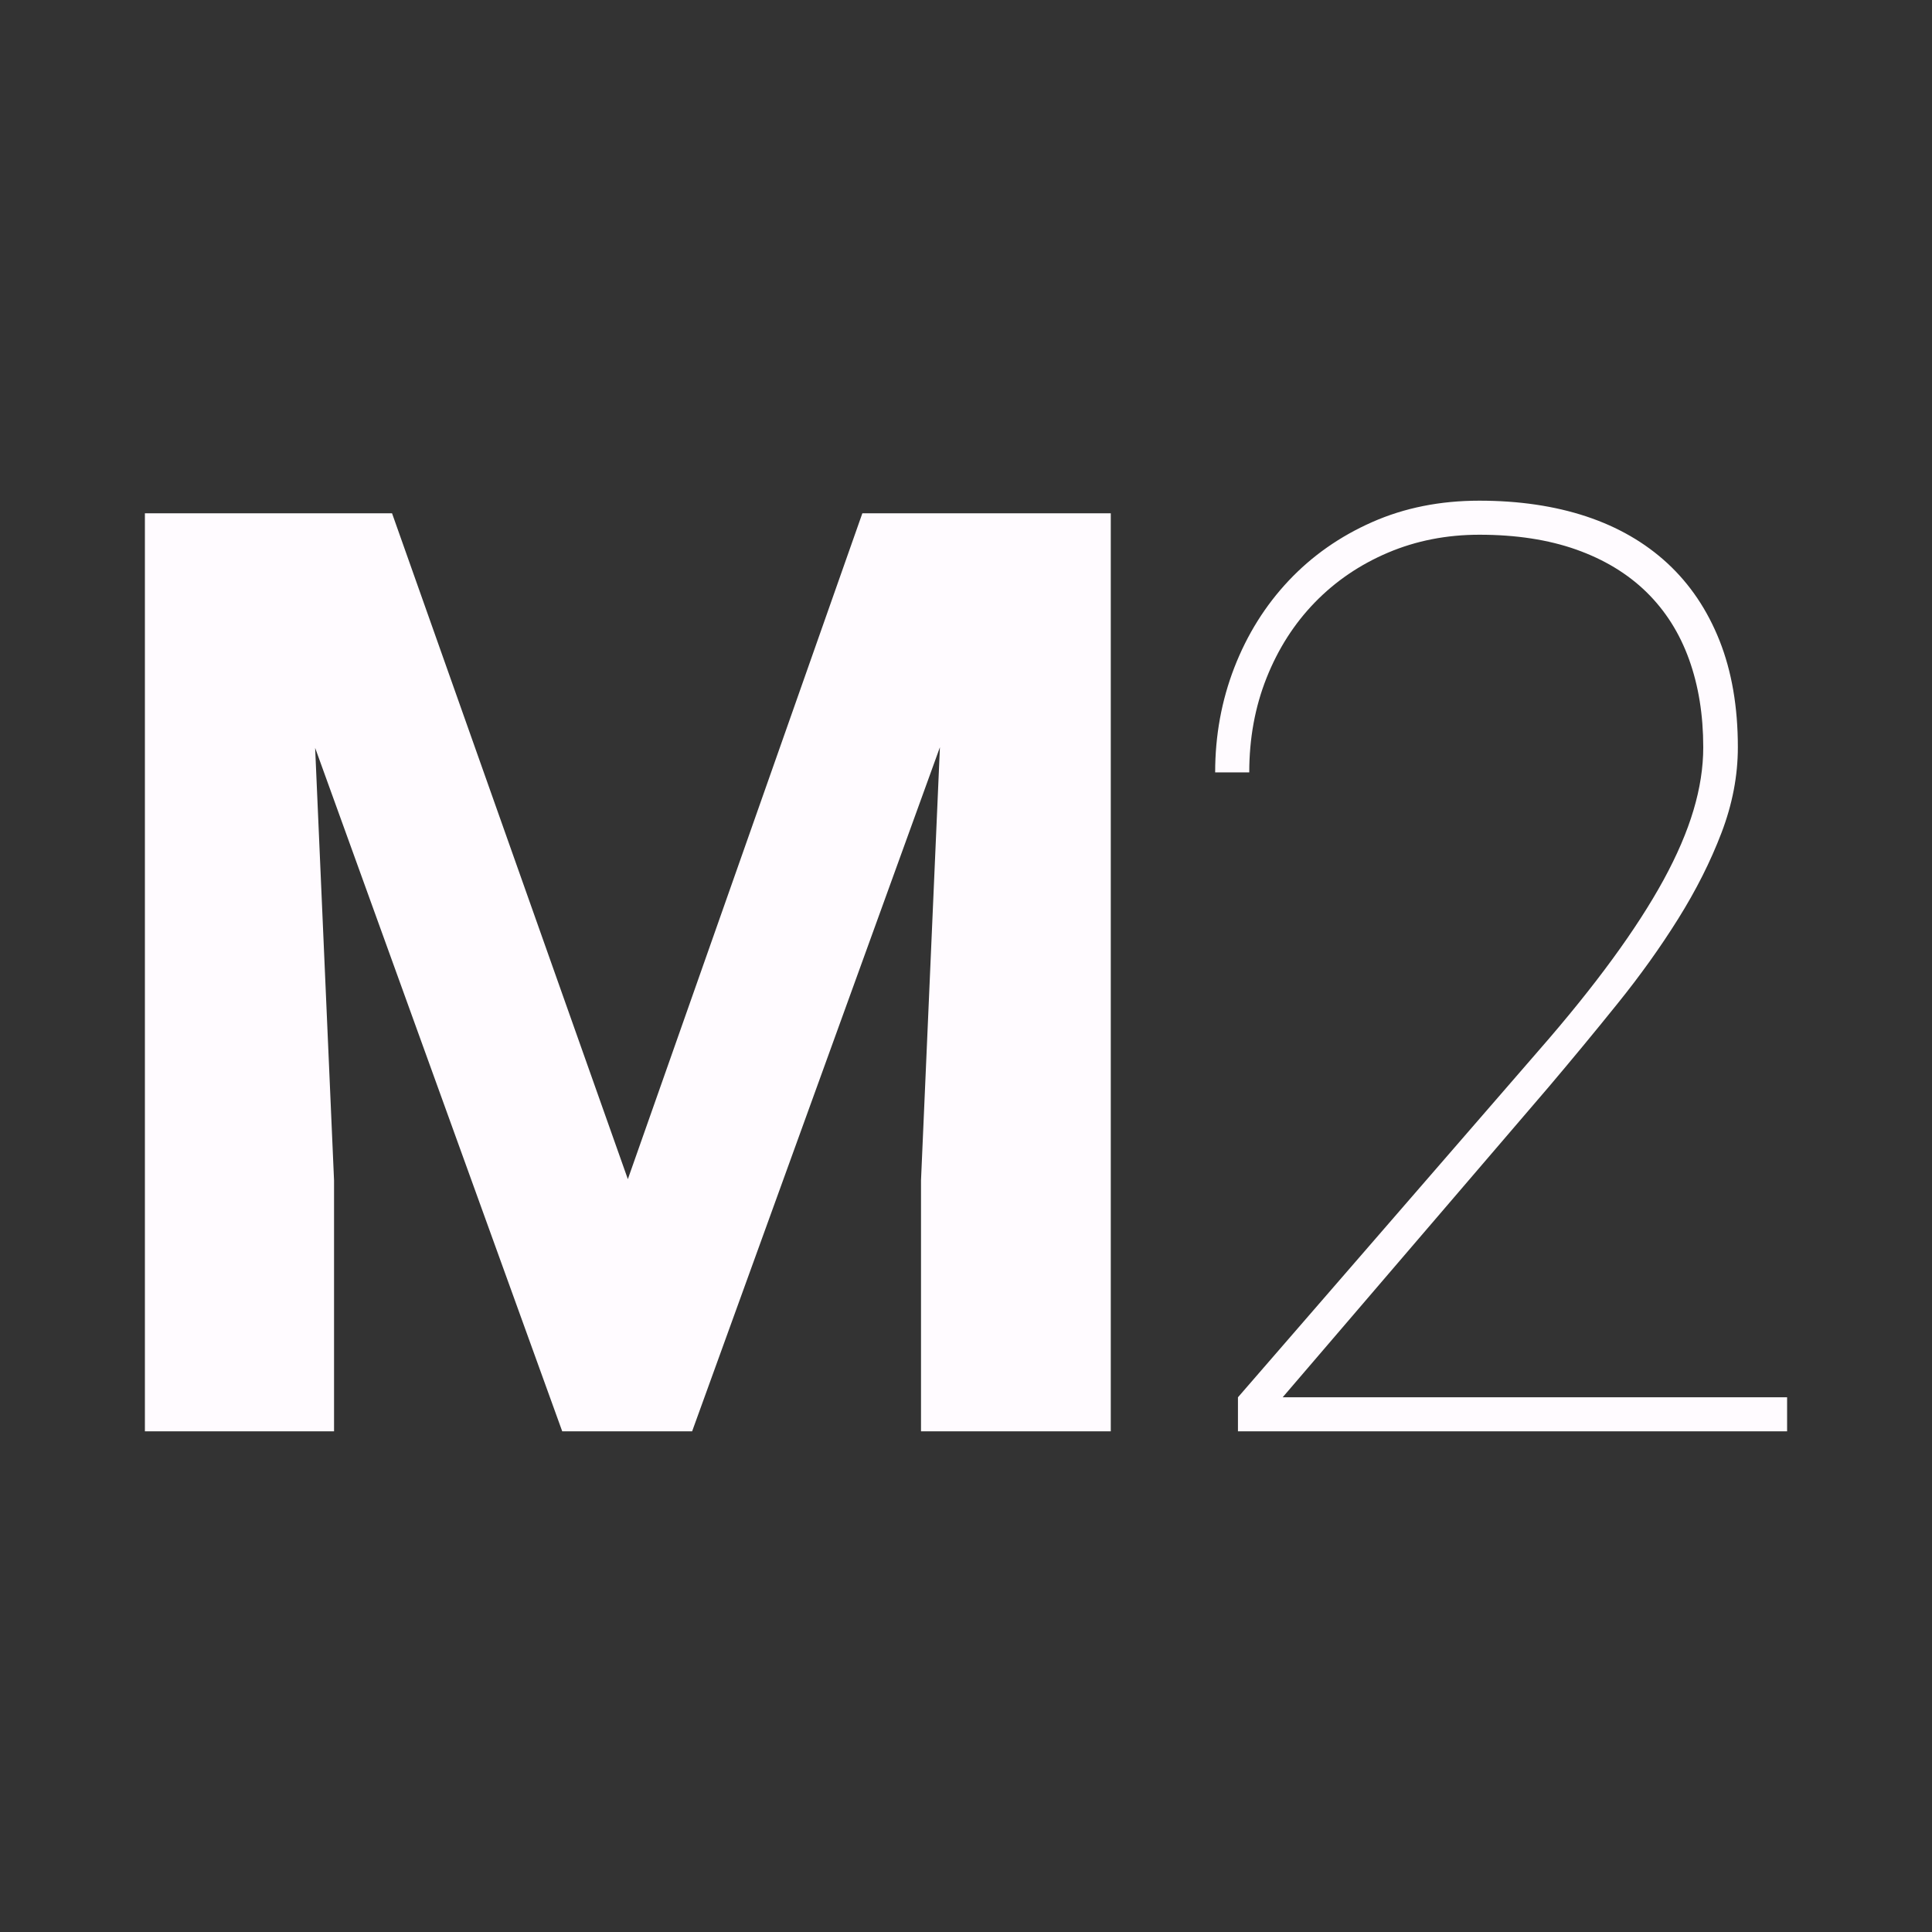
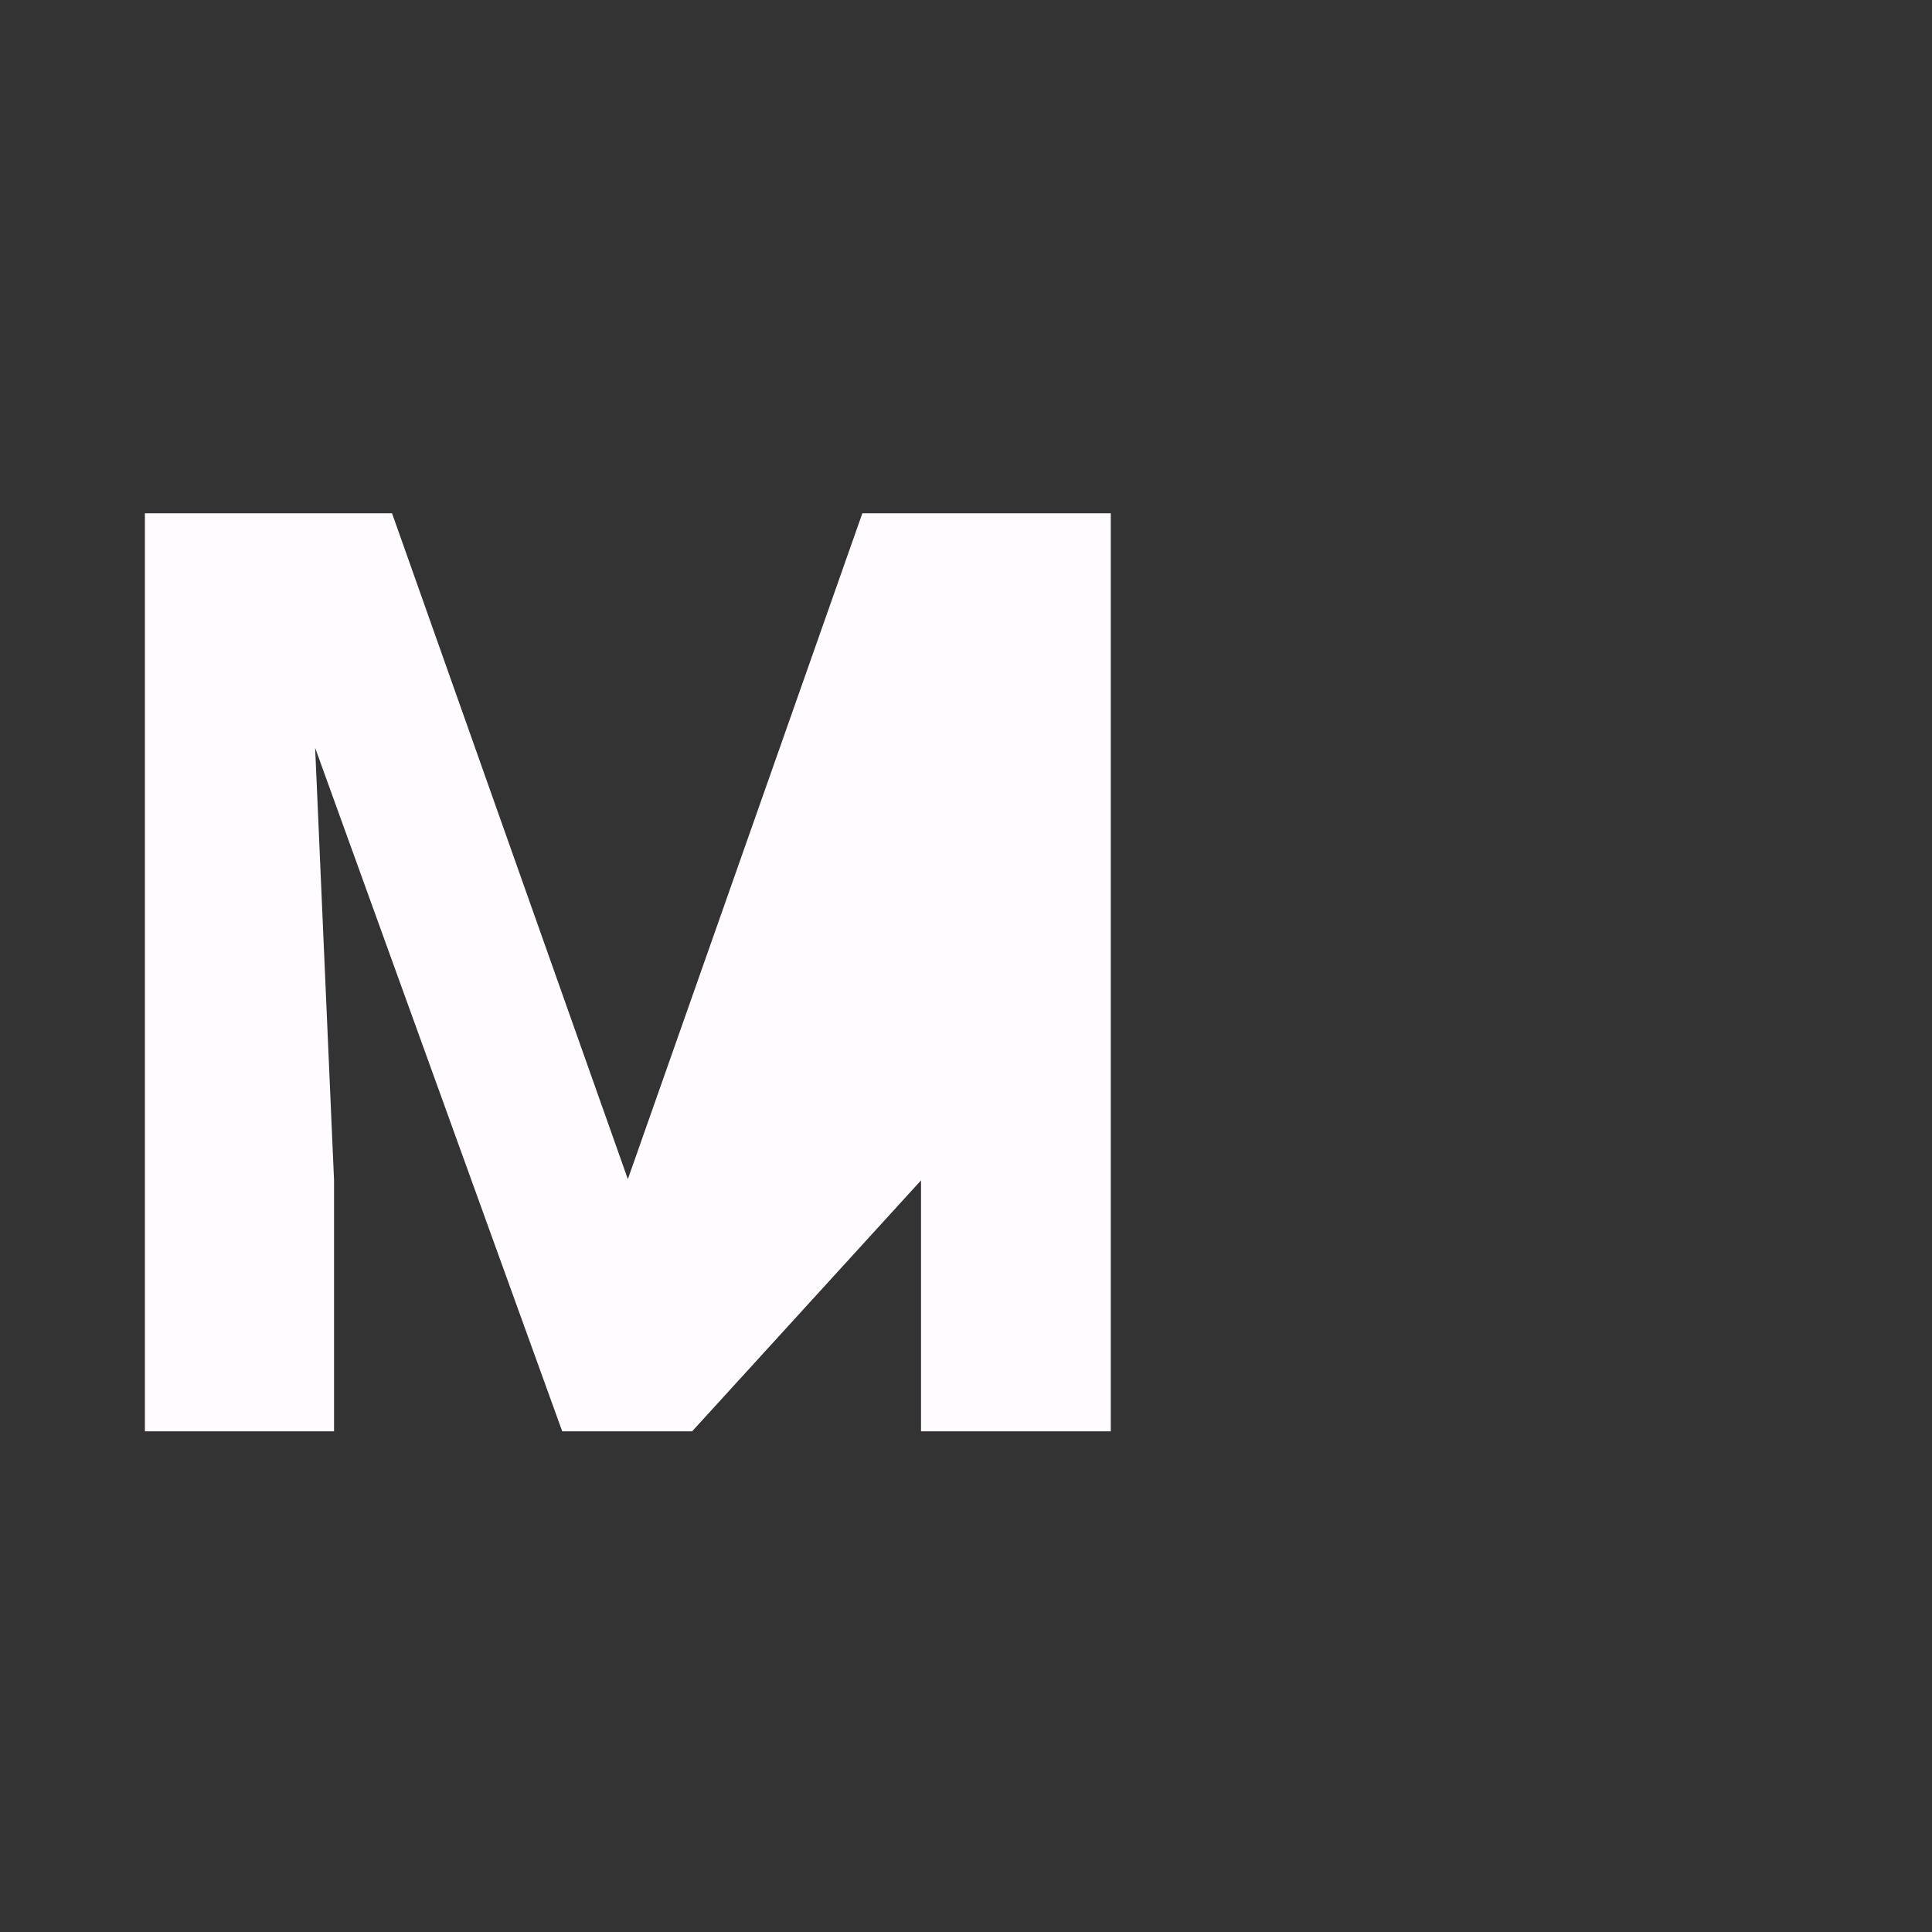
<svg xmlns="http://www.w3.org/2000/svg" version="1.1" id="Calque_1" x="0px" y="0px" width="80px" height="80px" viewBox="0 0 80 80" enable-background="new 0 0 80 80" xml:space="preserve">
  <rect x="0" y="0" width="80" height="80" fill="#333333" stroke="none" />
  <g>
    <g>
-       <path fill="#FFFBFF" d="M16.234,21.255l9.764,27.571l9.71-27.571h10.287v38.013h-7.858V48.877l0.783-17.936L28.659,59.269h-5.378    L13.049,30.967l0.783,17.91v10.392H6V21.255H16.234z" />
+       <path fill="#FFFBFF" d="M16.234,21.255l9.764,27.571l9.71-27.571h10.287v38.013h-7.858V48.877L28.659,59.269h-5.378    L13.049,30.967l0.783,17.91v10.392H6V21.255H16.234z" />
    </g>
    <g>
-       <path fill="#FFFBFF" d="M74,59.269H51.261v-1.41l12.453-14.36c1.184-1.354,2.201-2.618,3.054-3.785    c0.853-1.166,1.558-2.258,2.116-3.277c0.555-1.018,0.969-1.979,1.239-2.885c0.271-0.906,0.405-1.774,0.405-2.611    c0-1.34-0.197-2.554-0.59-3.643c-0.392-1.087-0.979-2.013-1.761-2.78c-0.784-0.766-1.756-1.353-2.912-1.763    c-1.155-0.408-2.493-0.613-4.007-0.613c-1.358,0-2.62,0.248-3.786,0.743c-1.166,0.495-2.176,1.184-3.029,2.062    c-0.853,0.879-1.518,1.919-1.996,3.12c-0.479,1.203-0.718,2.507-0.718,3.916h-1.412c0-1.531,0.266-2.98,0.796-4.347    c0.532-1.367,1.28-2.563,2.246-3.589s2.119-1.836,3.459-2.428c1.34-0.593,2.819-0.887,4.438-0.887    c1.636,0,3.111,0.217,4.425,0.651c1.315,0.437,2.436,1.084,3.369,1.946c0.93,0.862,1.647,1.927,2.152,3.197    c0.504,1.272,0.759,2.742,0.759,4.414c0,1.183-0.227,2.367-0.68,3.55c-0.452,1.185-1.049,2.369-1.788,3.551    c-0.74,1.185-1.58,2.359-2.521,3.525c-0.938,1.166-1.889,2.315-2.846,3.445L53.113,57.858H74V59.269z" />
-     </g>
+       </g>
  </g>
</svg>